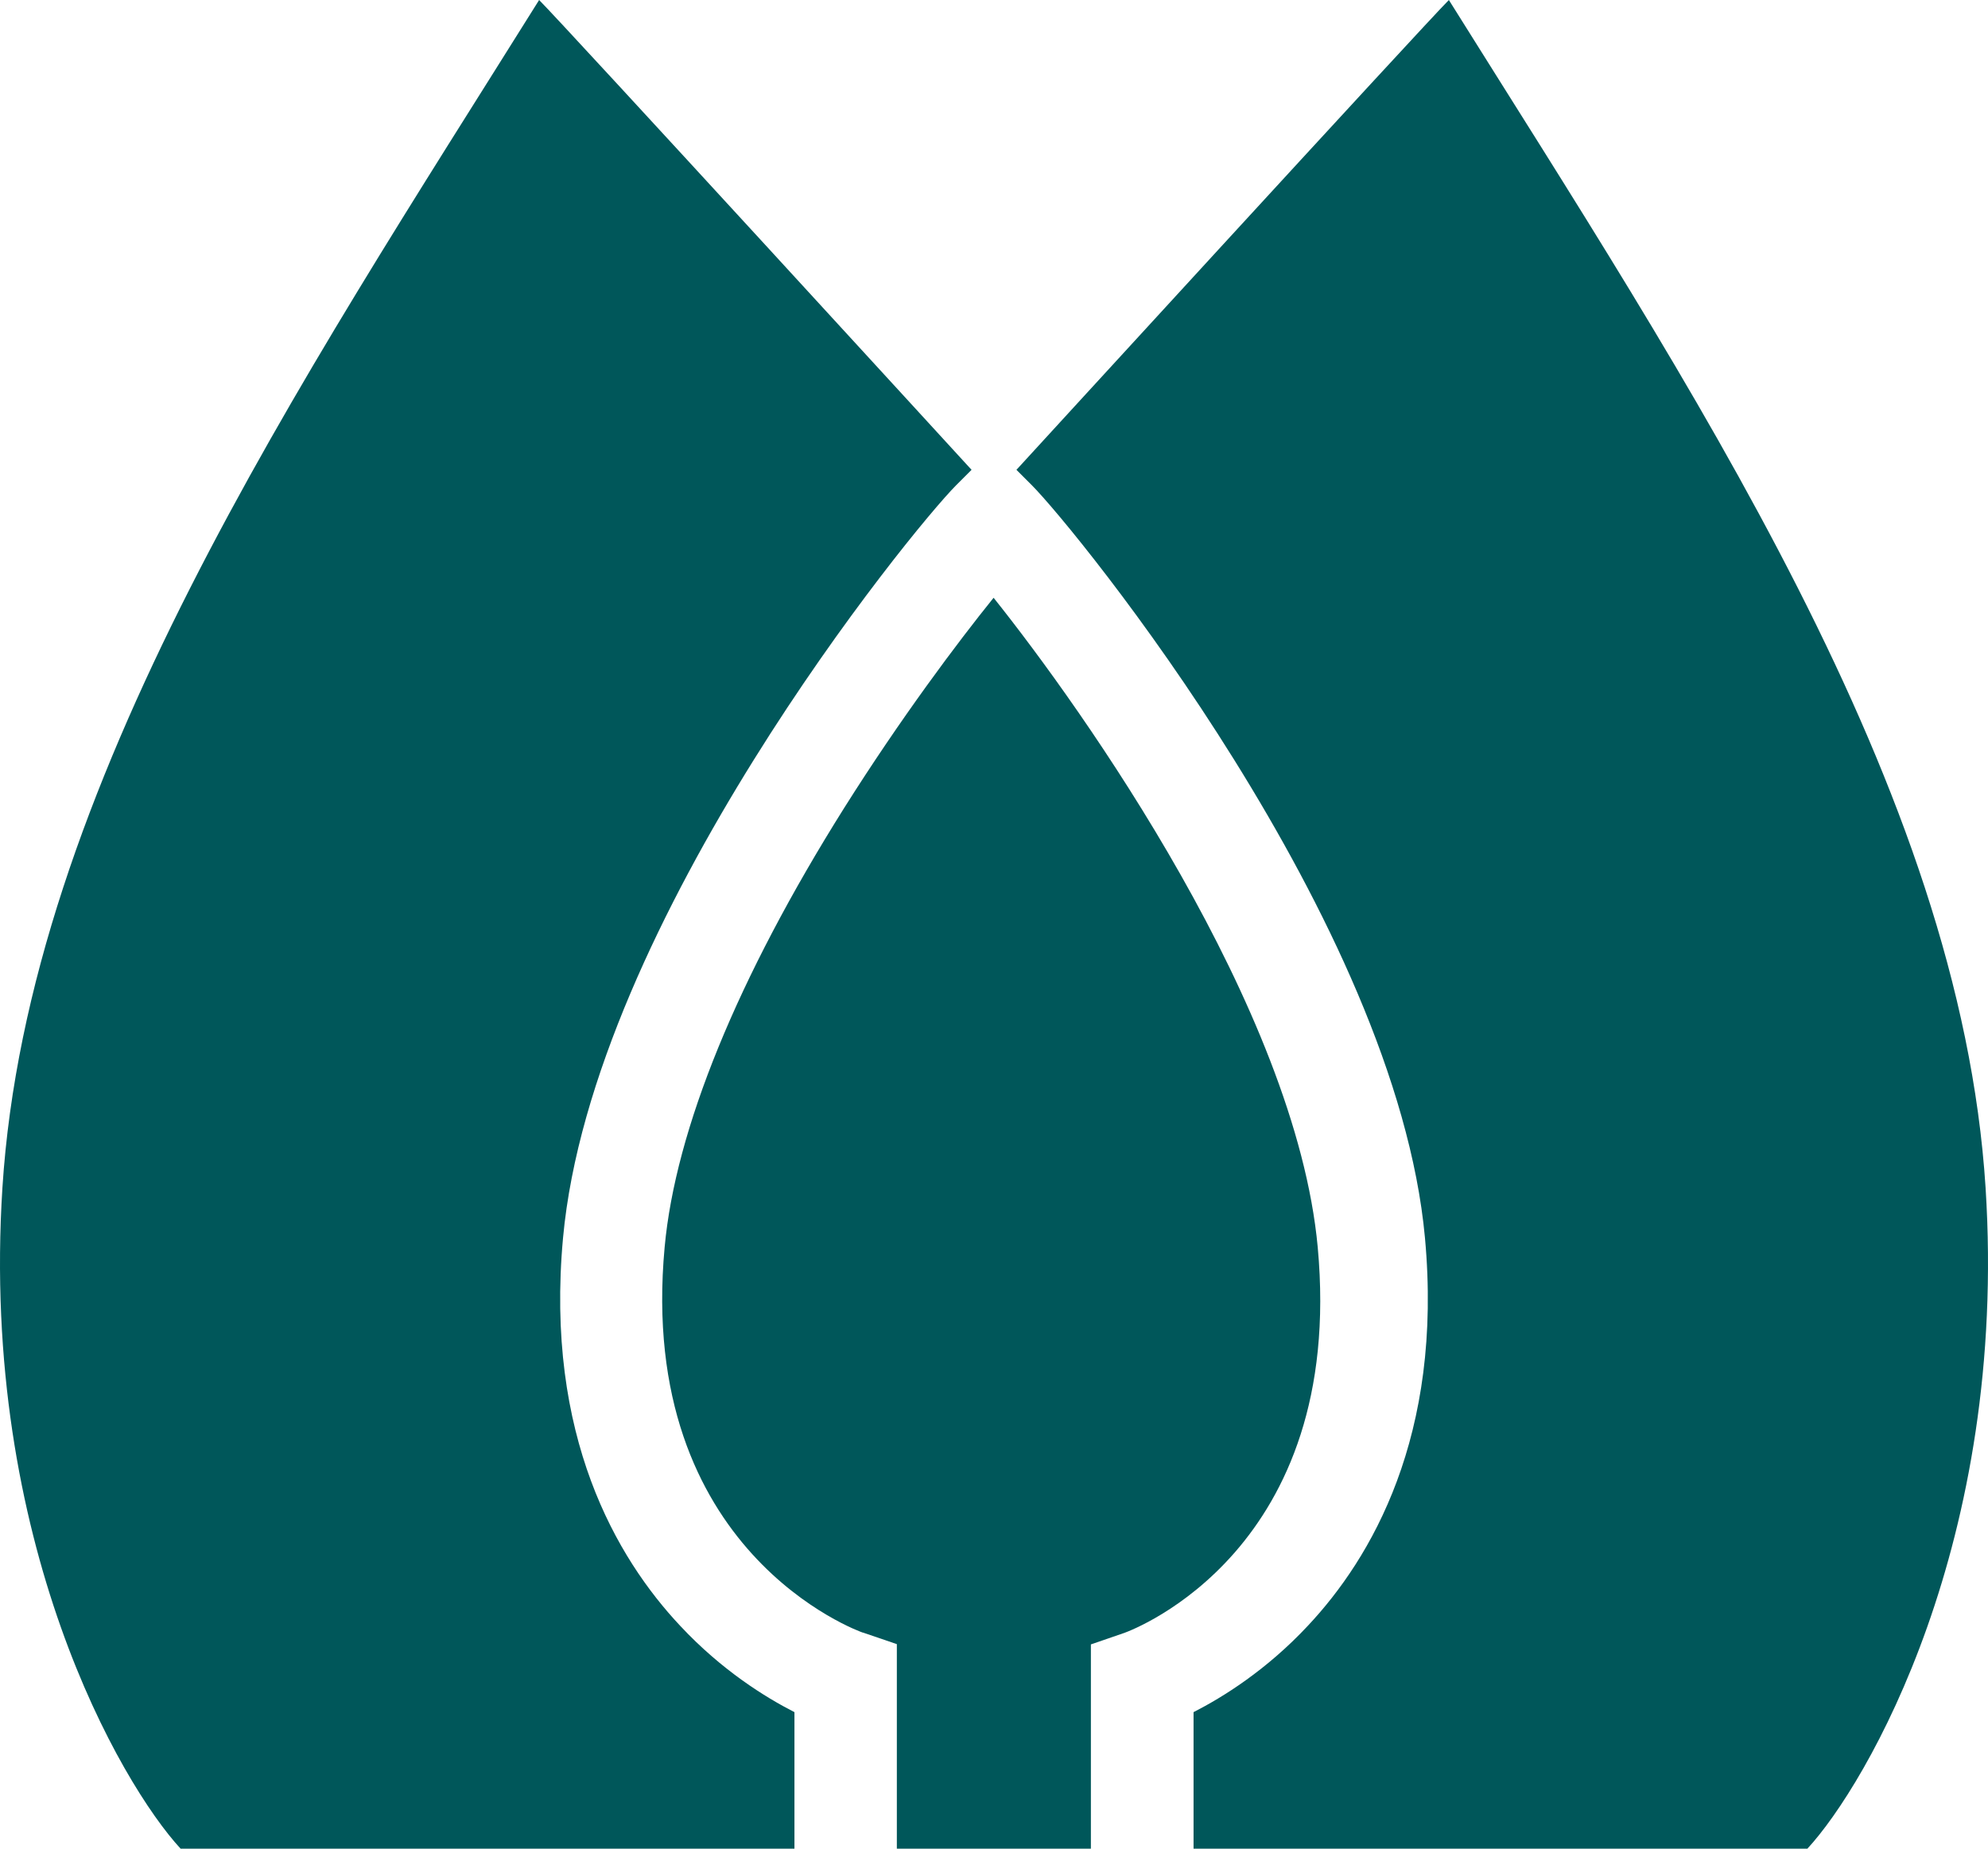
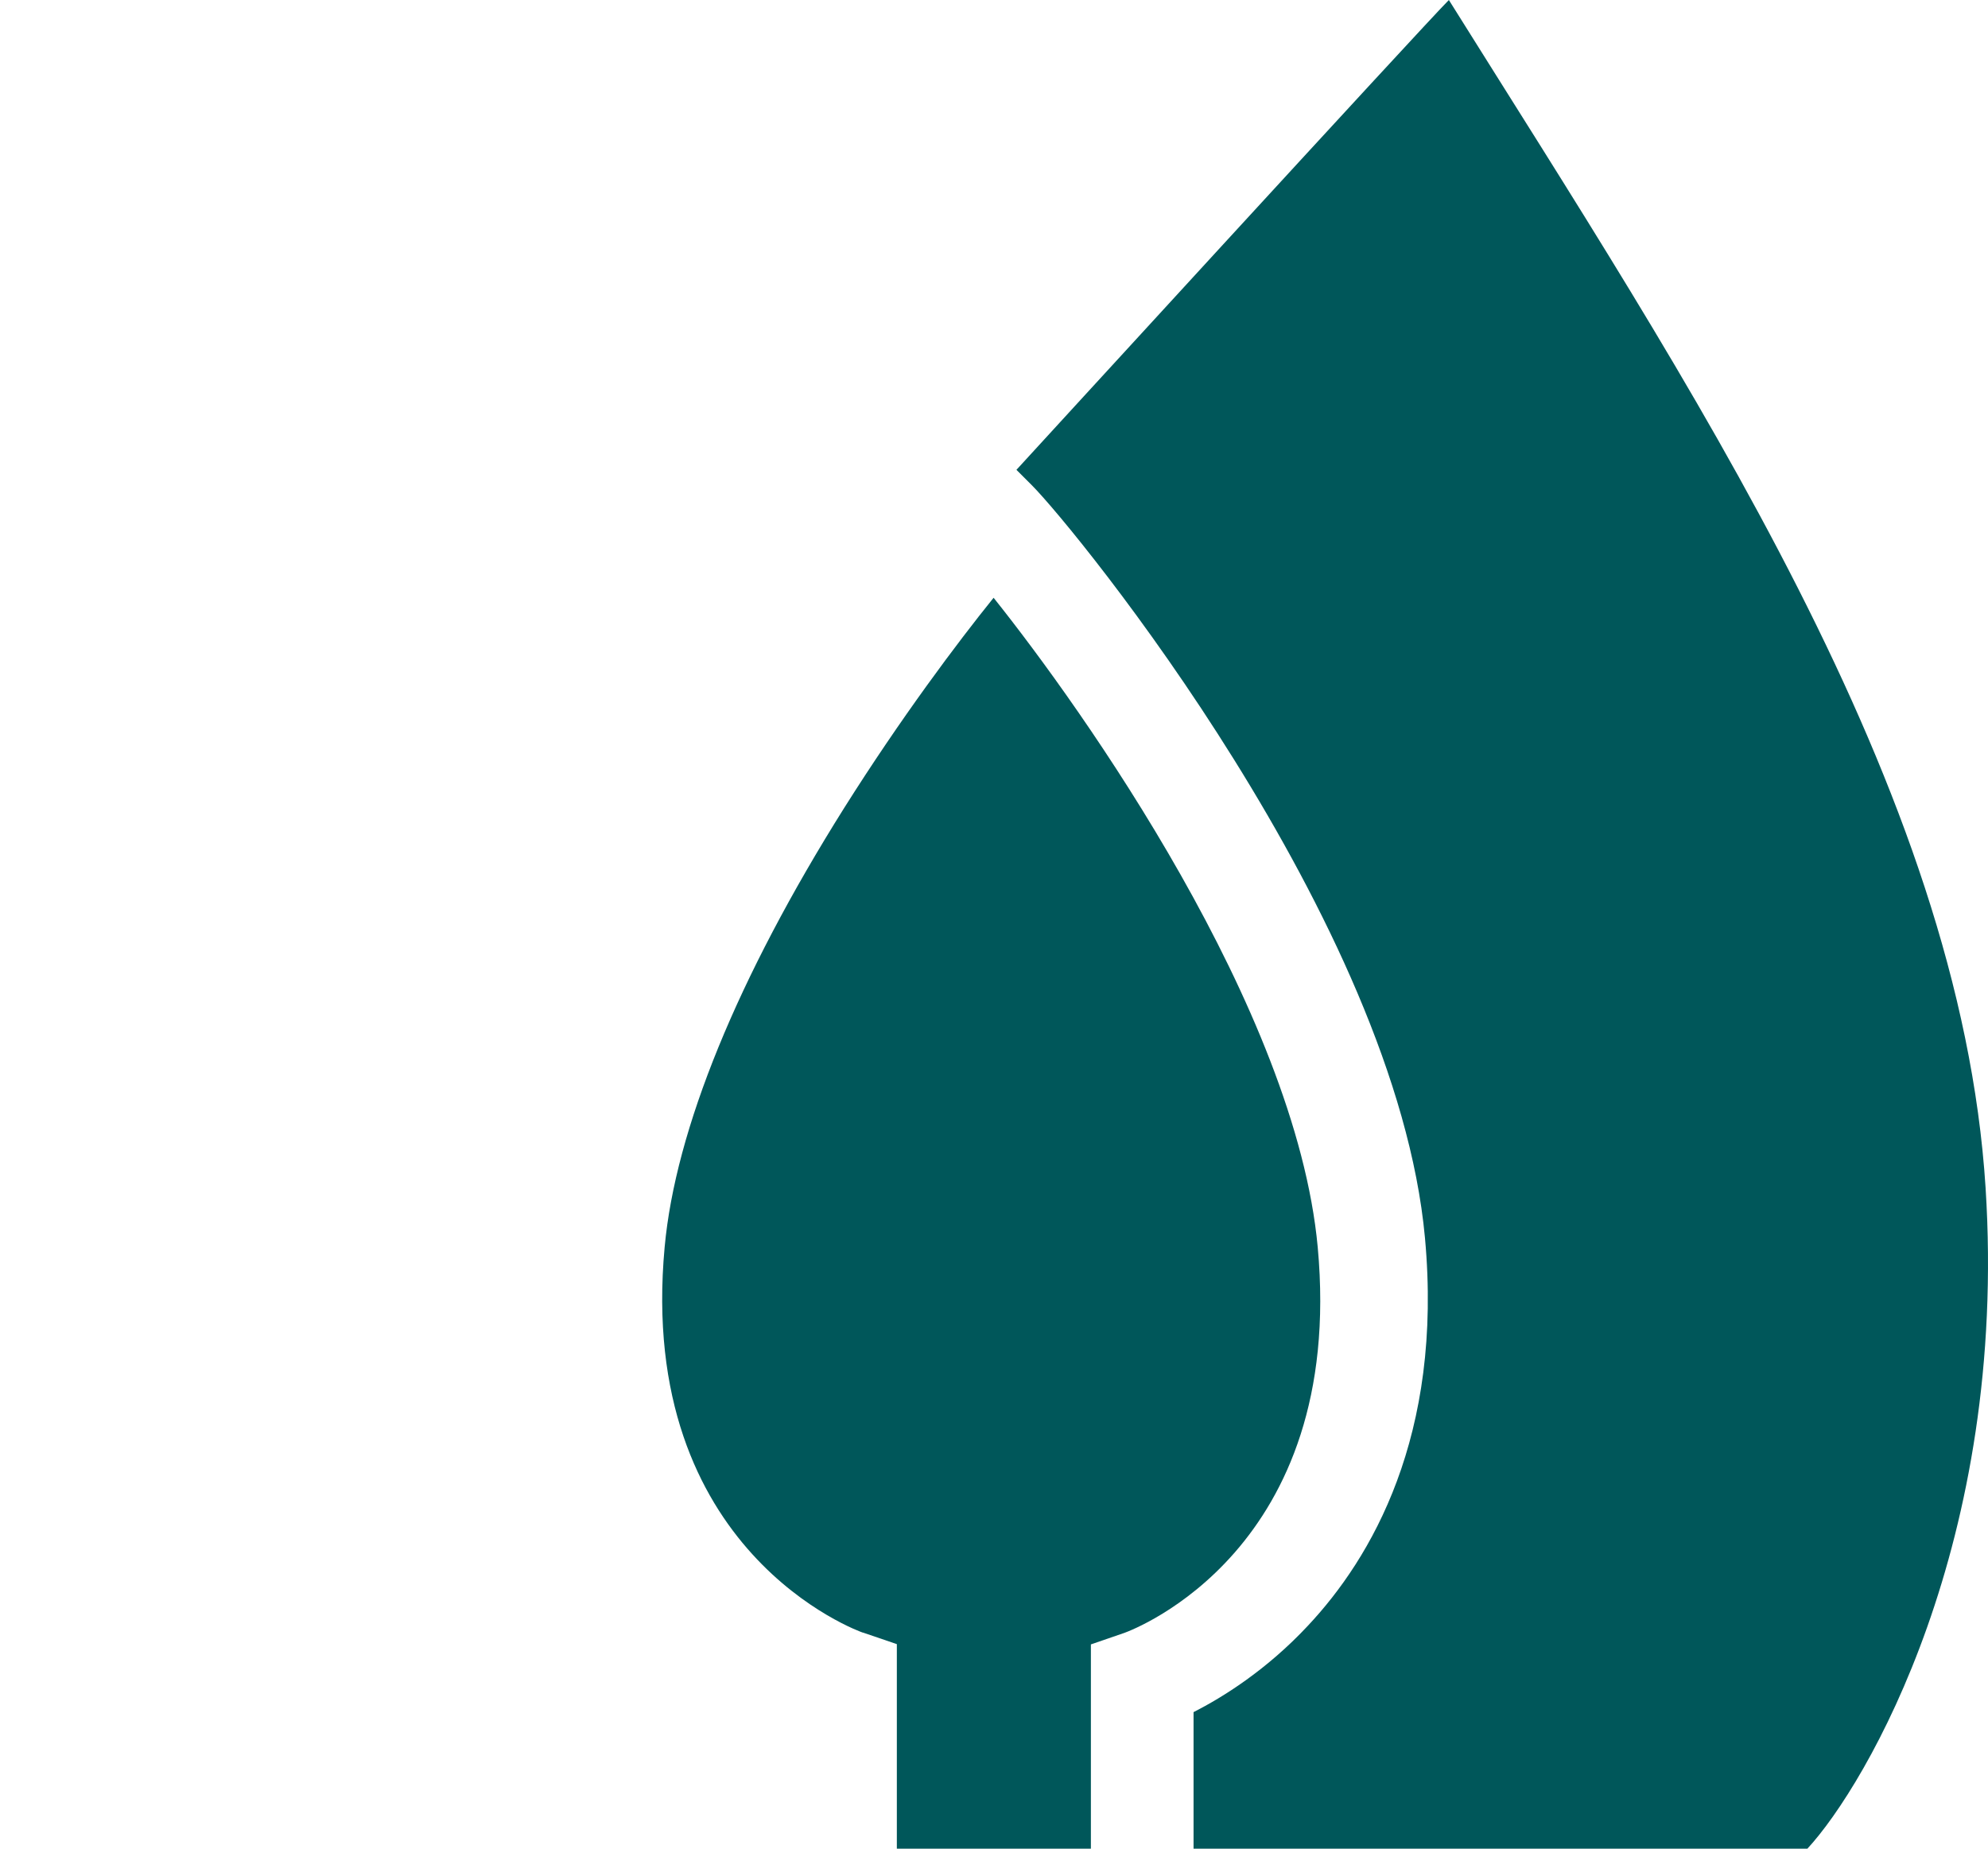
<svg xmlns="http://www.w3.org/2000/svg" id="Layer_2" data-name="Layer 2" viewBox="0 0 73.97 68.78">
  <defs>
    <style>
      .cls-1 {
        fill: #00575a;
      }
    </style>
  </defs>
  <g id="Layer_5" data-name="Layer 5">
    <path class="cls-1" d="M32.11,60.74l1.26.43v7.61h7.22v-7.6l1.25-.43c.33-.12,8.23-3.09,7.19-14.35-.82-8.86-8.76-20.03-12.06-24.16-1.34,1.66-3.45,4.47-5.56,7.82-3.97,6.32-6.28,11.97-6.68,16.34-1.05,11.36,7.28,14.31,7.37,14.34" />
-     <path class="cls-1" d="M6.73,68.78h22.83v-5.08c-1.08-.55-2.71-1.56-4.25-3.21-2.36-2.51-5.04-7.06-4.36-14.44,1.08-11.75,12.97-26.33,14.62-27.99l.58-.58S21.01.95,20.06,0C11.1,14.32,1.04,29.31.09,44.19c-.84,13.18,4.42,22.2,6.63,24.59" />
    <path class="cls-1" d="M67.24,68.78h-22.83v-5.08c1.08-.55,2.71-1.56,4.25-3.21,2.36-2.51,5.04-7.06,4.36-14.44-1.08-11.75-12.97-26.33-14.62-27.99l-.58-.58S52.96.95,53.91,0c8.96,14.32,19.02,29.31,19.97,44.19.84,13.18-4.42,22.2-6.63,24.59" />
  </g>
</svg>